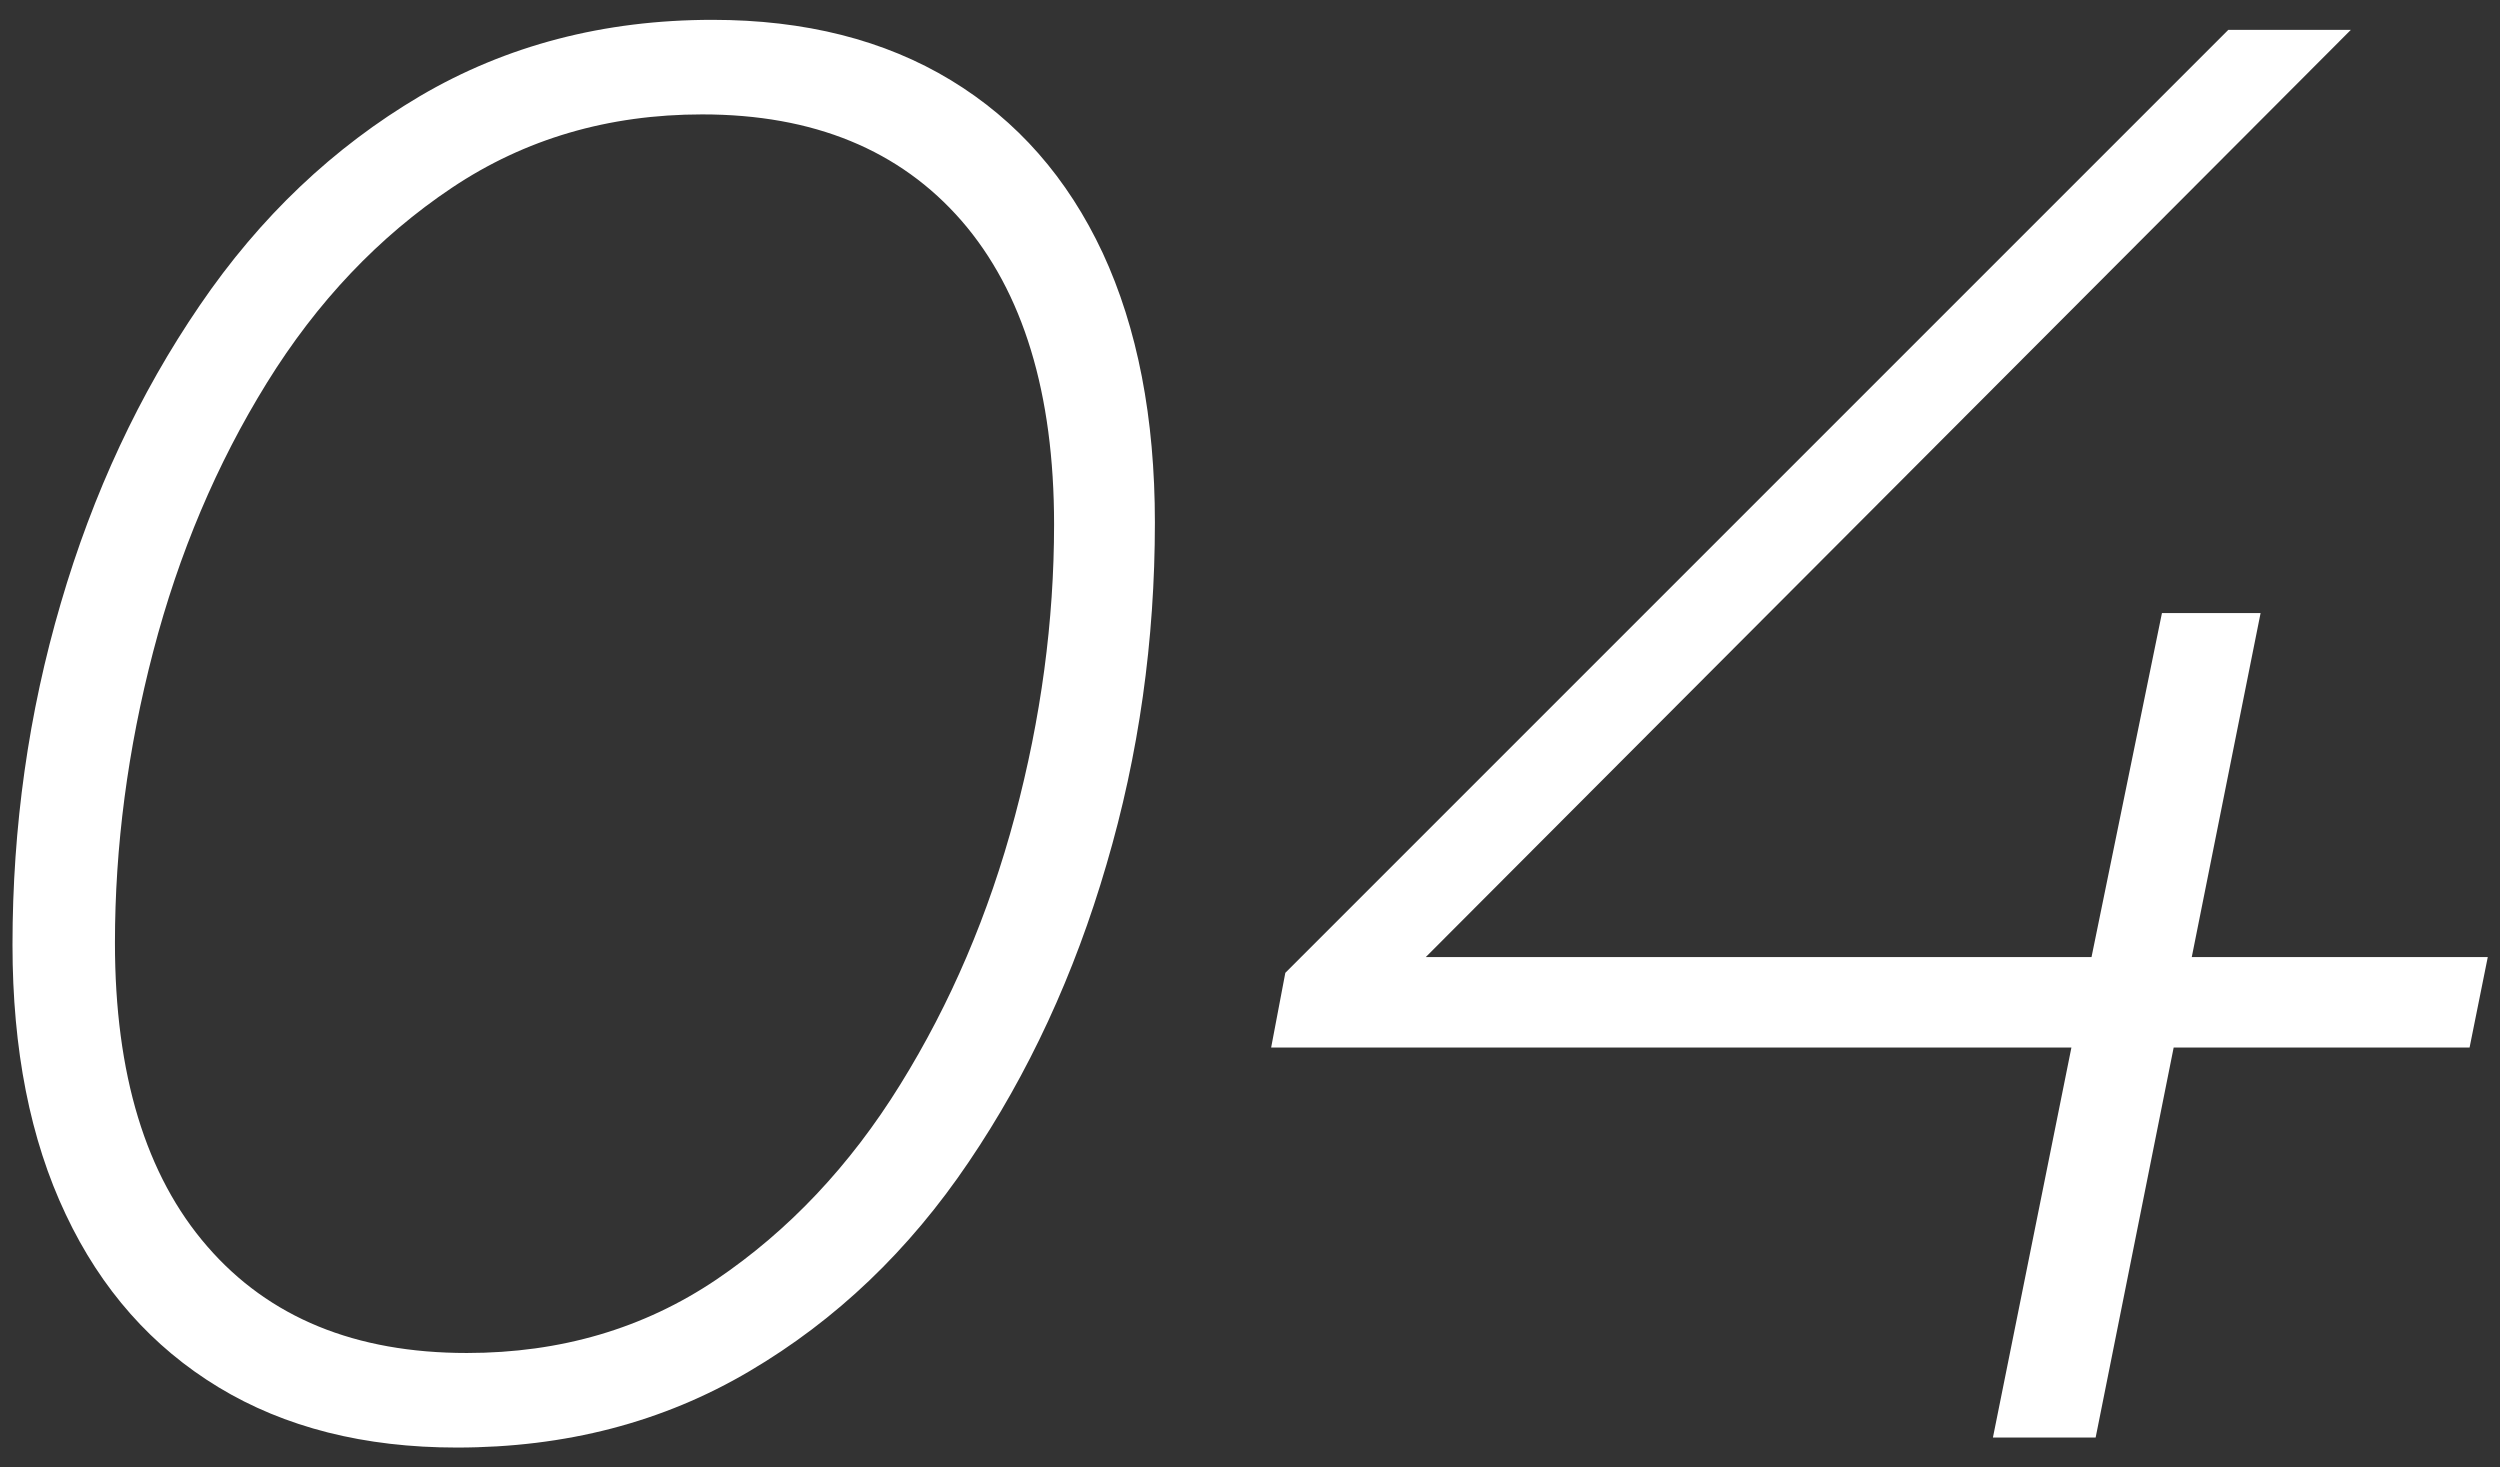
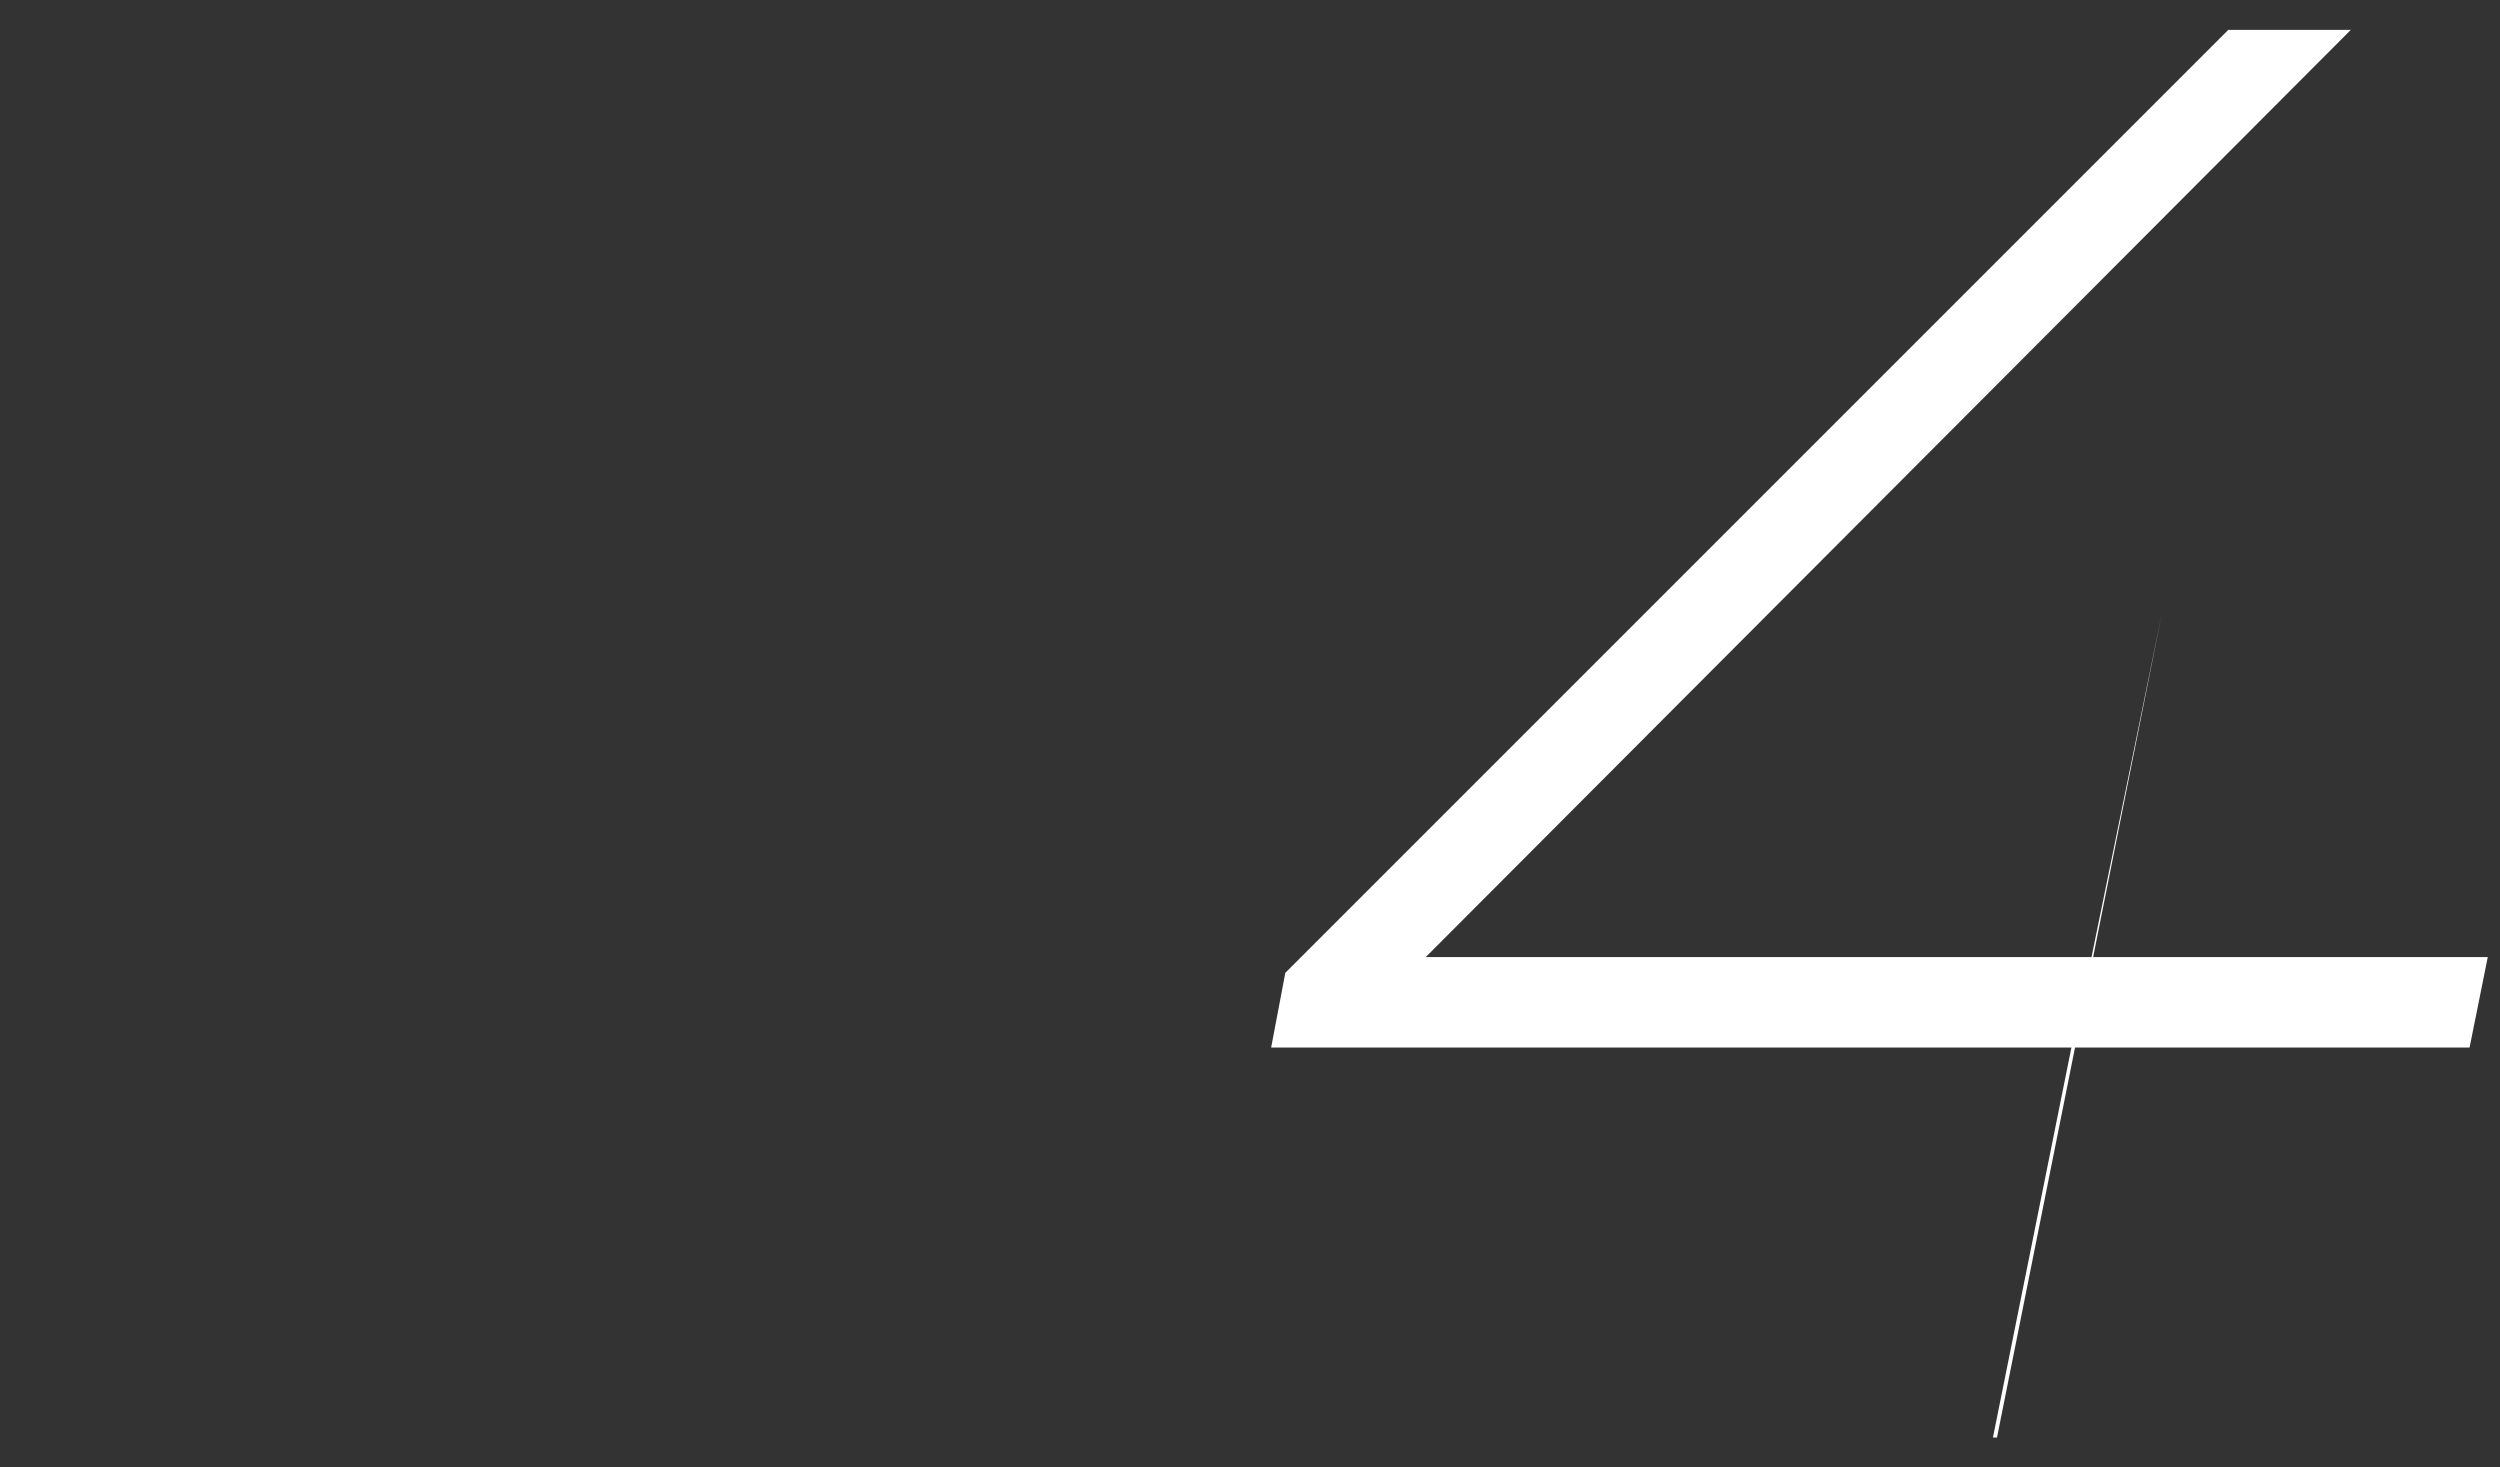
<svg xmlns="http://www.w3.org/2000/svg" id="_レイヤー_1" data-name=" レイヤー 1" viewBox="0 0 92 54">
  <rect x="0" y="0" width="92" height="54" fill="#333333" stroke="none" />
  <defs>
    <style>
      .cls-1 {
        fill: #fff;
        stroke-width: 0px;
      }
    </style>
  </defs>
-   <path class="cls-1" d="M16.81,53.27c-3.4,0-6.33-.74-8.77-2.22-2.44-1.48-4.32-3.6-5.62-6.36-1.31-2.76-1.96-6.07-1.96-9.92,0-4.34.59-8.53,1.78-12.58,1.18-4.04,2.89-7.7,5.11-10.95,2.22-3.26,4.92-5.82,8.1-7.7,3.18-1.87,6.77-2.81,10.77-2.81,3.4,0,6.33.74,8.77,2.22s4.3,3.6,5.59,6.36c1.28,2.76,1.92,6.07,1.92,9.92,0,4.34-.59,8.54-1.78,12.58-1.18,4.05-2.87,7.7-5.07,10.95-2.2,3.26-4.88,5.82-8.07,7.7-3.18,1.88-6.77,2.81-10.77,2.81ZM17.18,49.79c3.45,0,6.51-.9,9.18-2.7,2.66-1.8,4.92-4.19,6.77-7.18,1.85-2.98,3.26-6.28,4.22-9.88.96-3.6,1.44-7.18,1.44-10.73,0-4.83-1.14-8.56-3.4-11.17-2.27-2.61-5.45-3.92-9.55-3.92-3.45,0-6.52.9-9.21,2.7-2.69,1.8-4.96,4.19-6.81,7.18-1.85,2.99-3.24,6.28-4.18,9.88-.94,3.6-1.41,7.18-1.41,10.73,0,4.83,1.13,8.56,3.4,11.17,2.27,2.62,5.45,3.92,9.55,3.92Z" />
-   <path class="cls-1" d="M46.78,38.54l.52-2.74L82,1.1h4.51l-34.63,34.71-2.29-.59h41.96l-.67,3.33h-44.1ZM73.34,52.9l2.89-14.36.74-3.33,2.59-12.65h3.63l-6.07,30.34h-3.77Z" />
+   <path class="cls-1" d="M46.78,38.54l.52-2.74L82,1.1h4.51l-34.63,34.71-2.29-.59h41.96l-.67,3.33h-44.1ZM73.34,52.9l2.89-14.36.74-3.33,2.59-12.65l-6.07,30.34h-3.77Z" />
</svg>